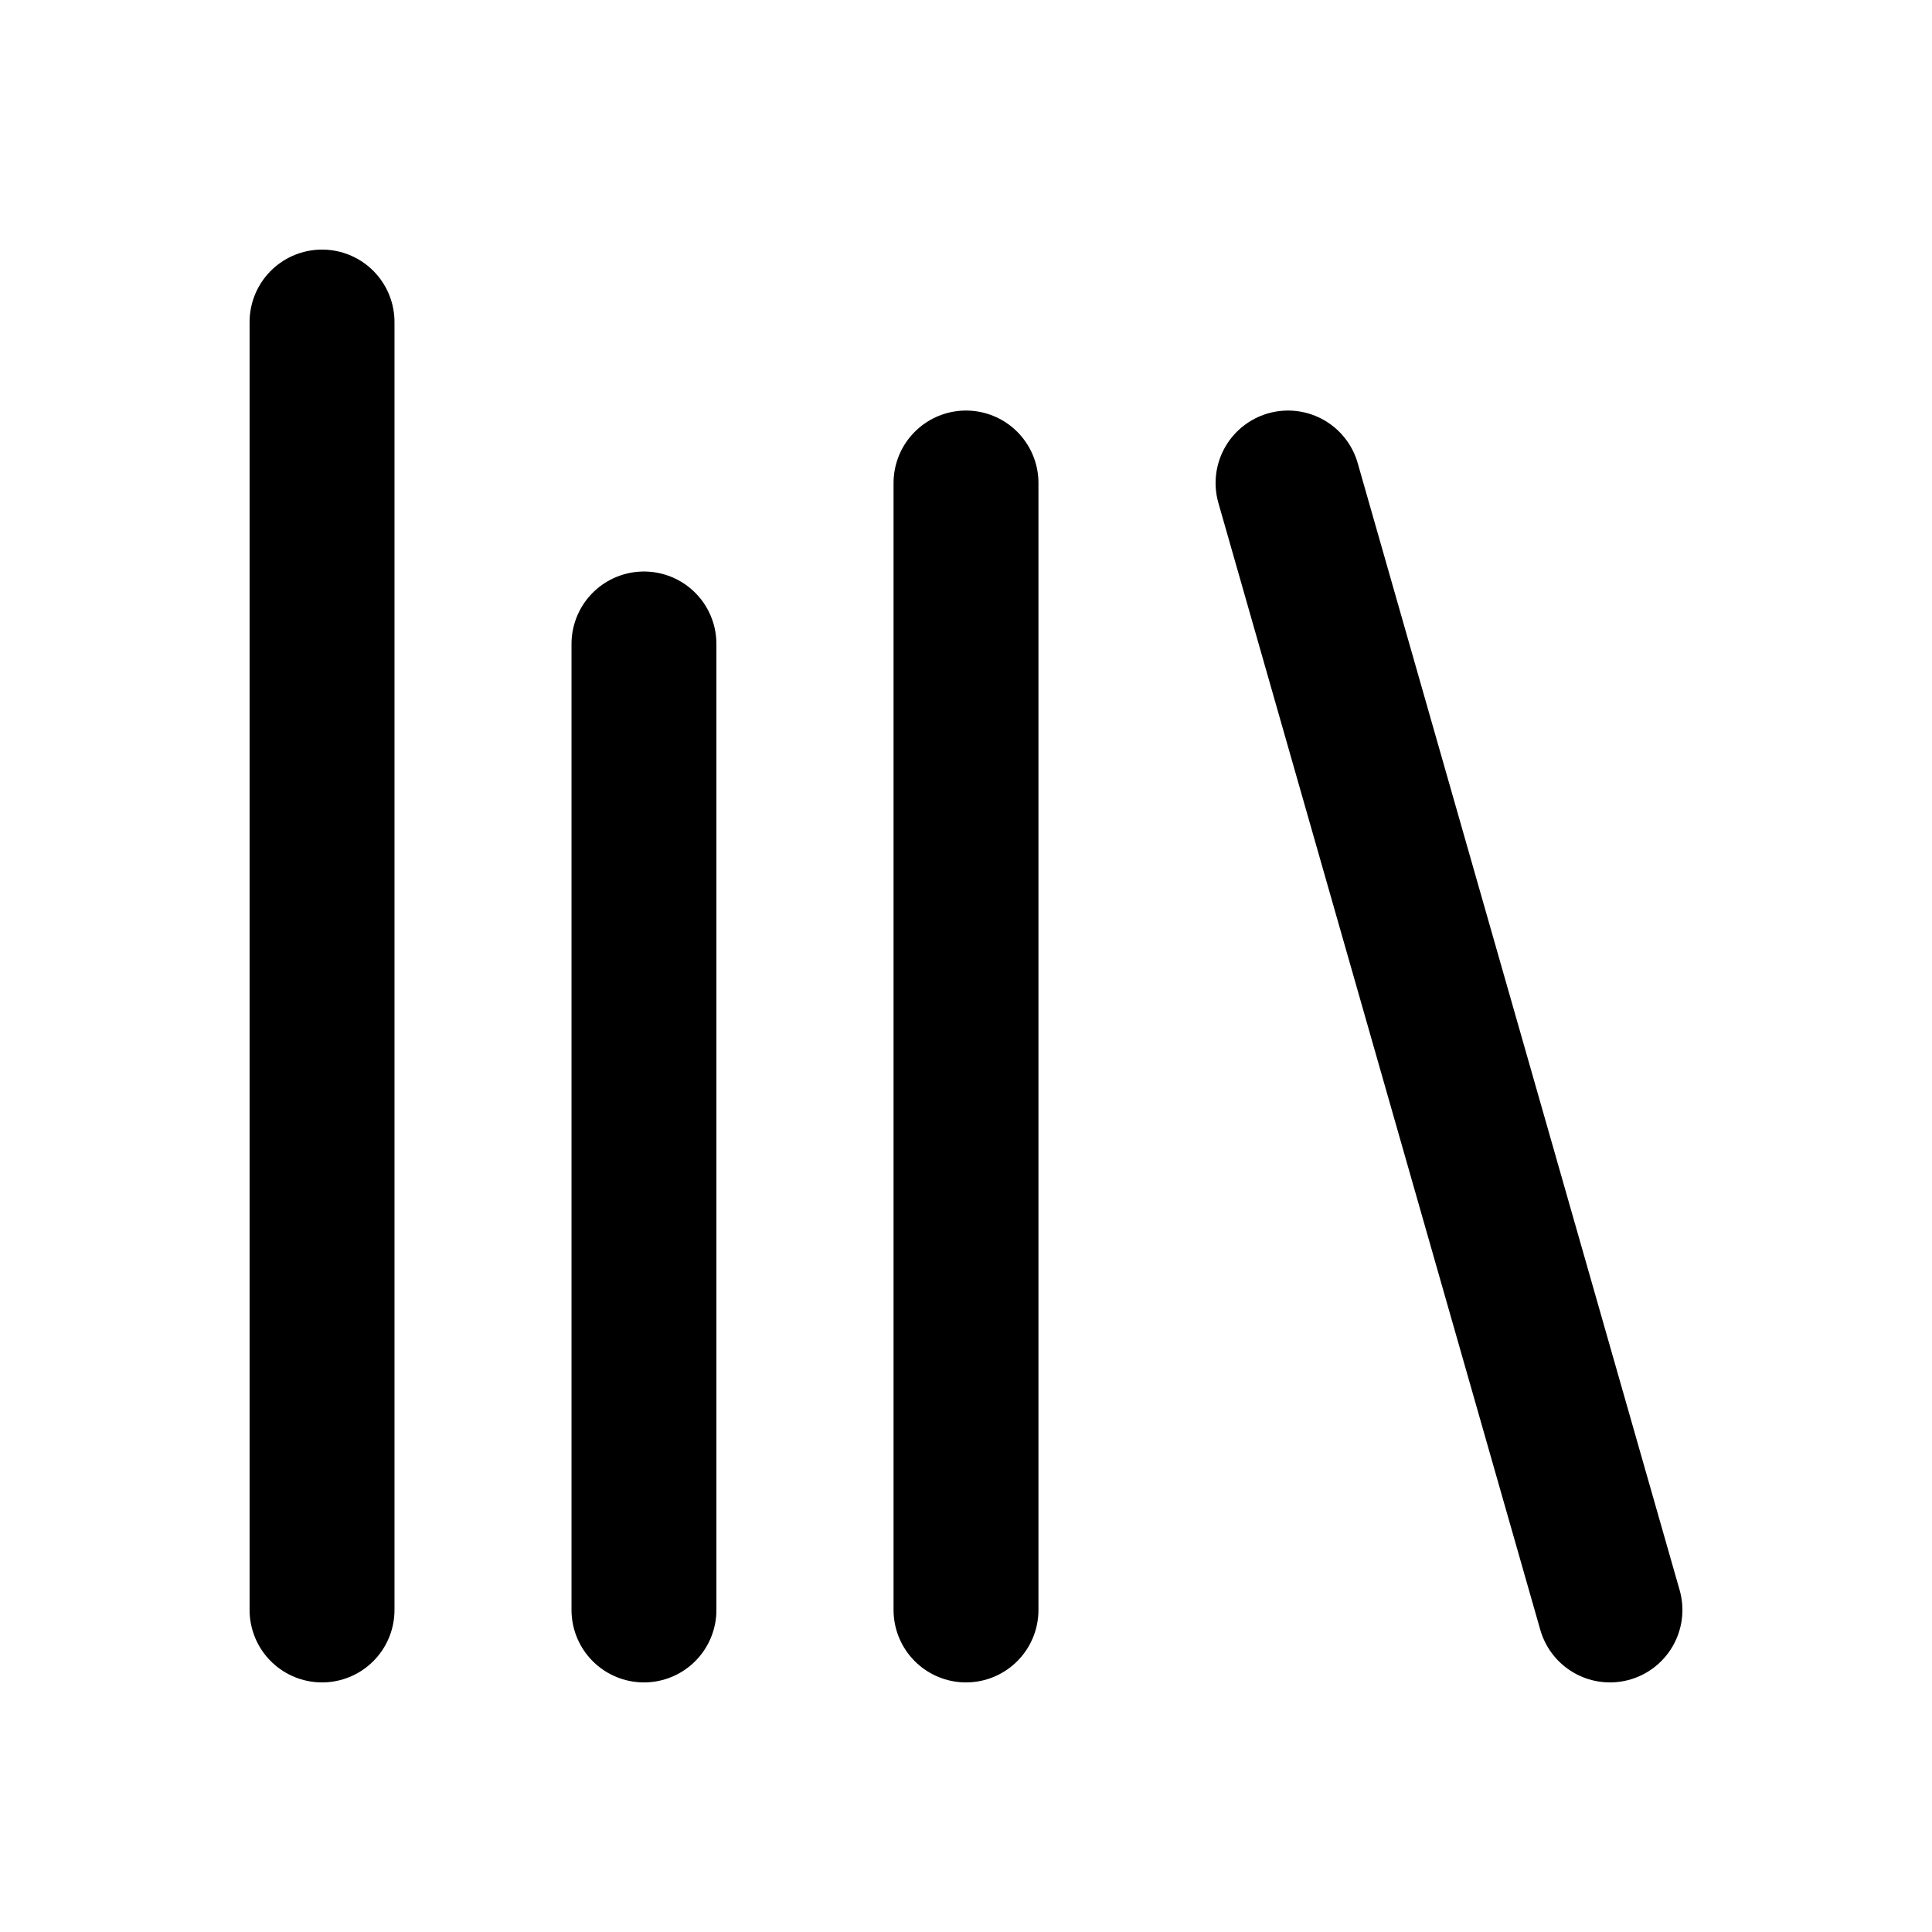
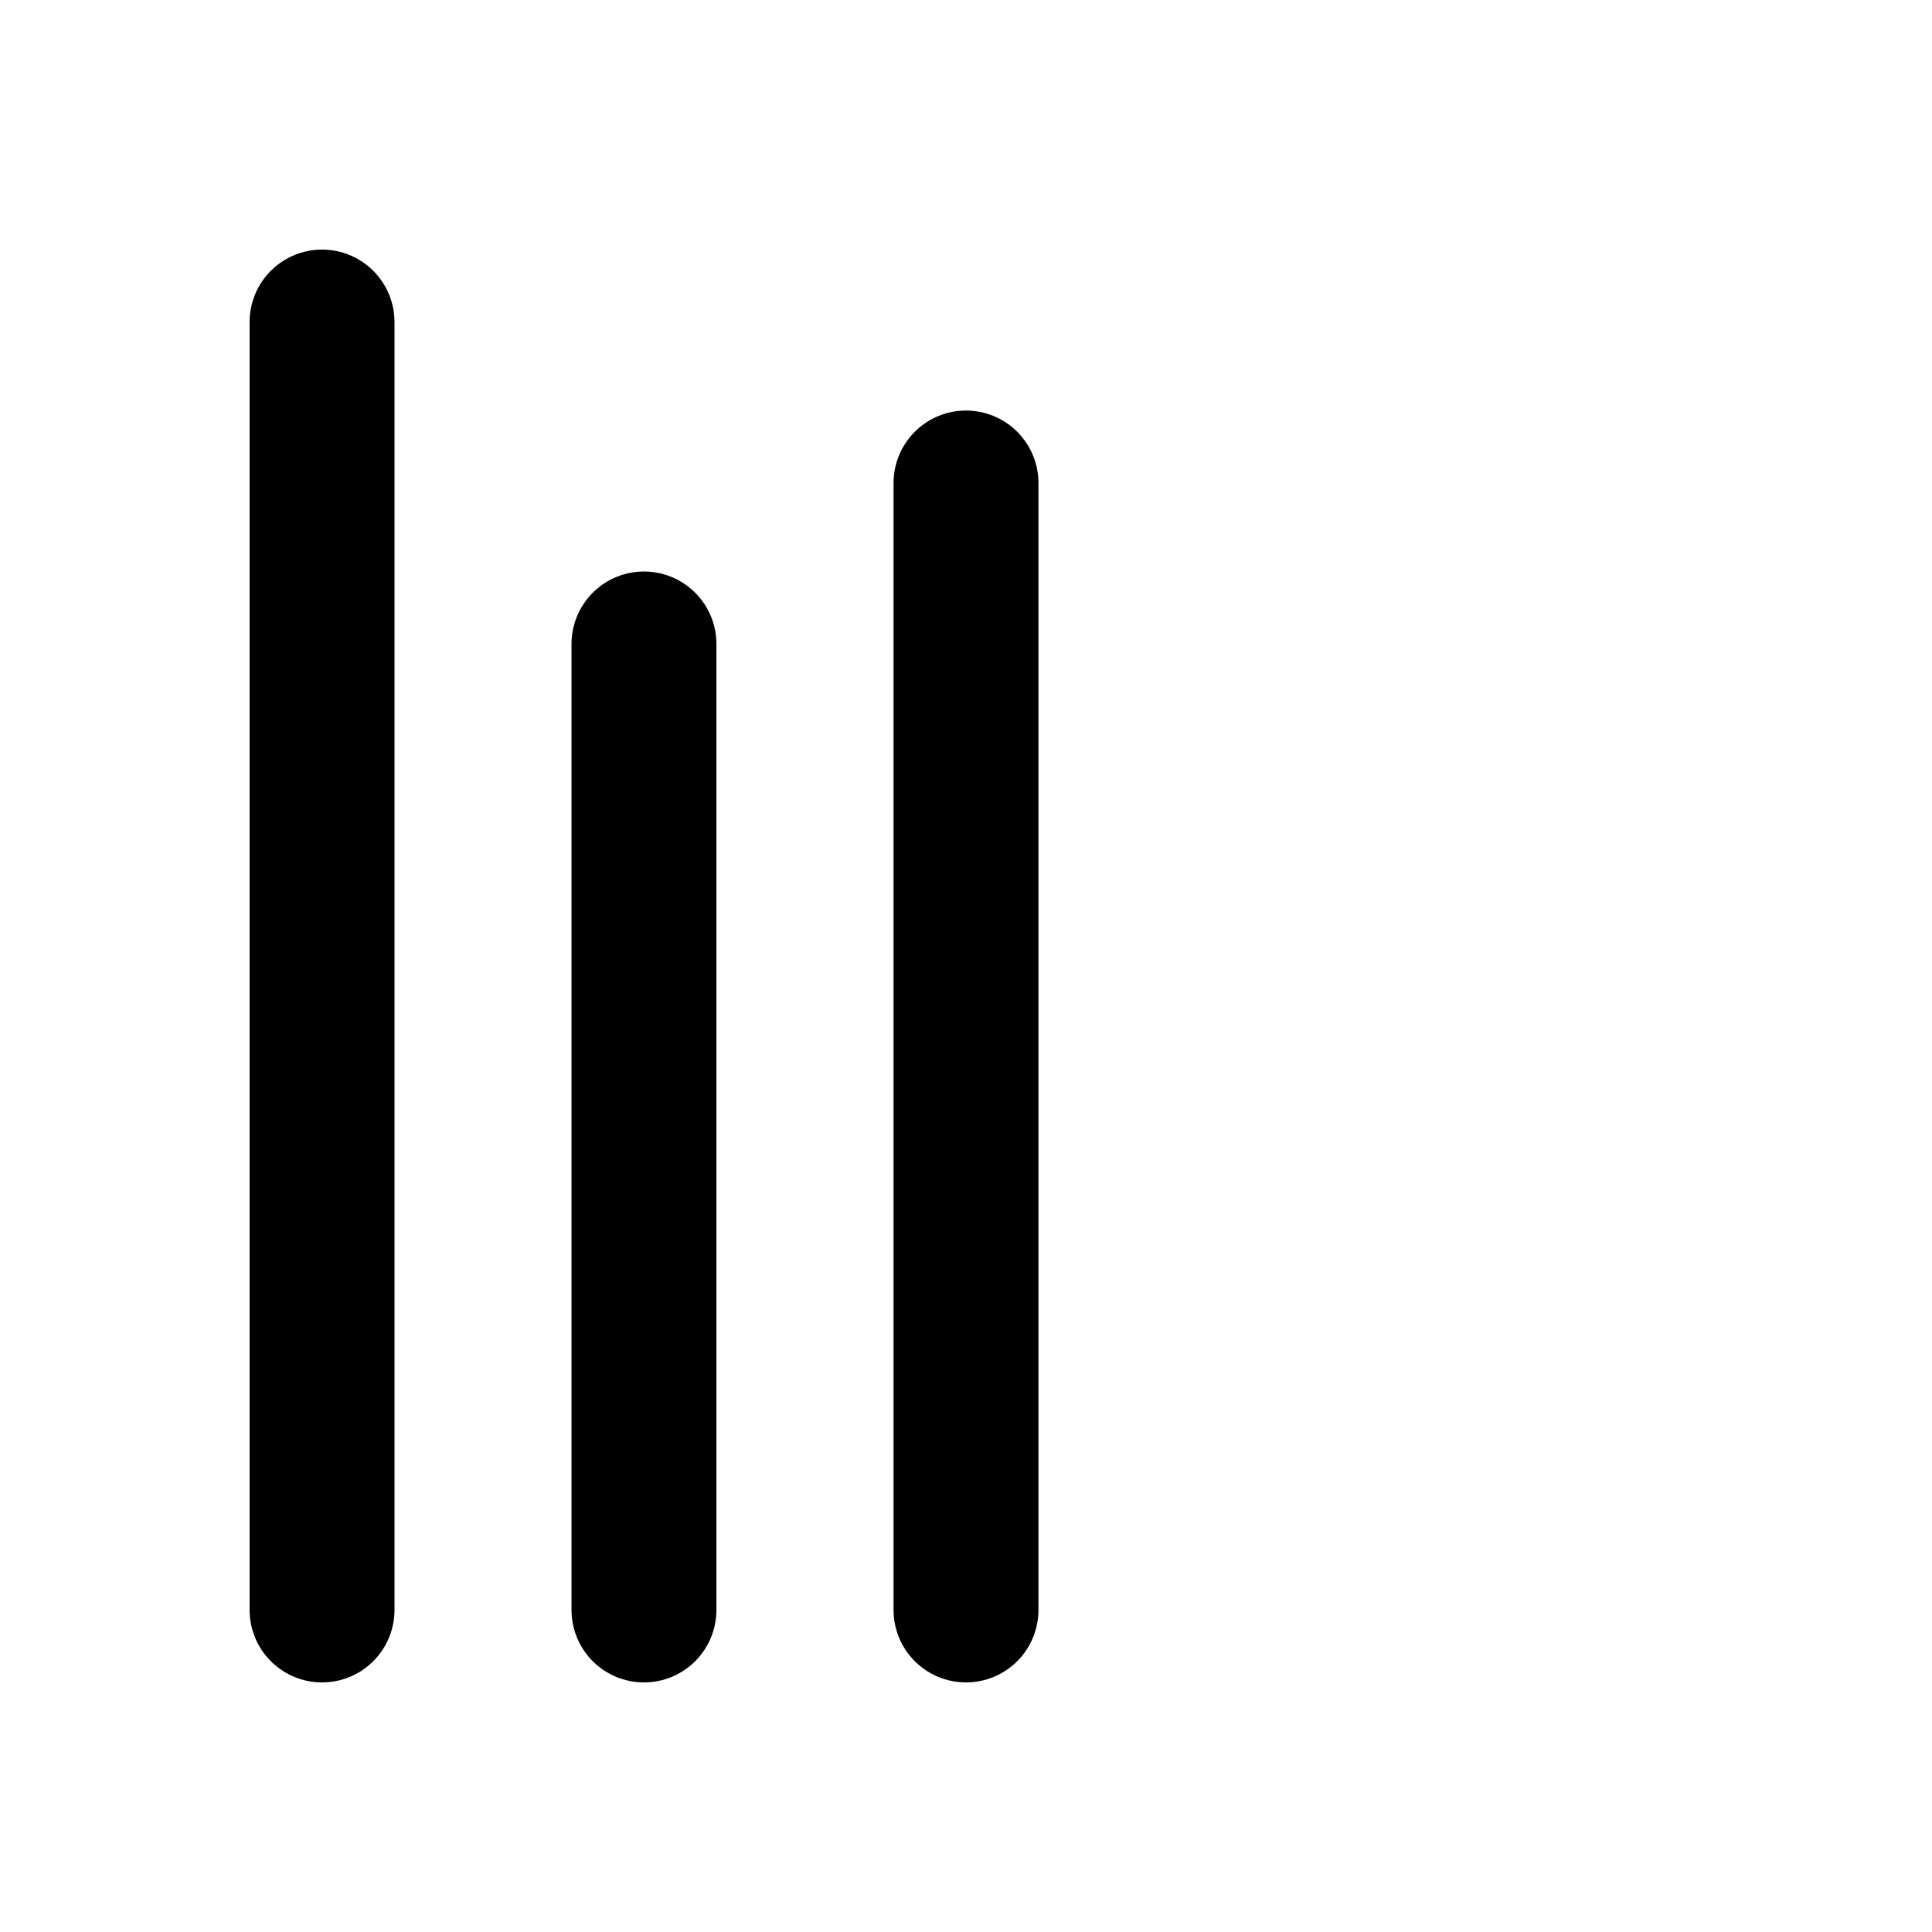
<svg xmlns="http://www.w3.org/2000/svg" width="16" height="16" viewBox="0 0 16 16" fill="none">
-   <path d="M10.667 4L13.333 13.333" stroke="black" stroke-width="1.2" stroke-linecap="round" stroke-linejoin="round" />
  <path d="M8 4V13.333" stroke="black" stroke-width="1.2" stroke-linecap="round" stroke-linejoin="round" />
  <path d="M5.333 5.333V13.333" stroke="black" stroke-width="1.2" stroke-linecap="round" stroke-linejoin="round" />
  <path d="M2.667 2.667V13.333" stroke="black" stroke-width="1.2" stroke-linecap="round" stroke-linejoin="round" />
</svg>